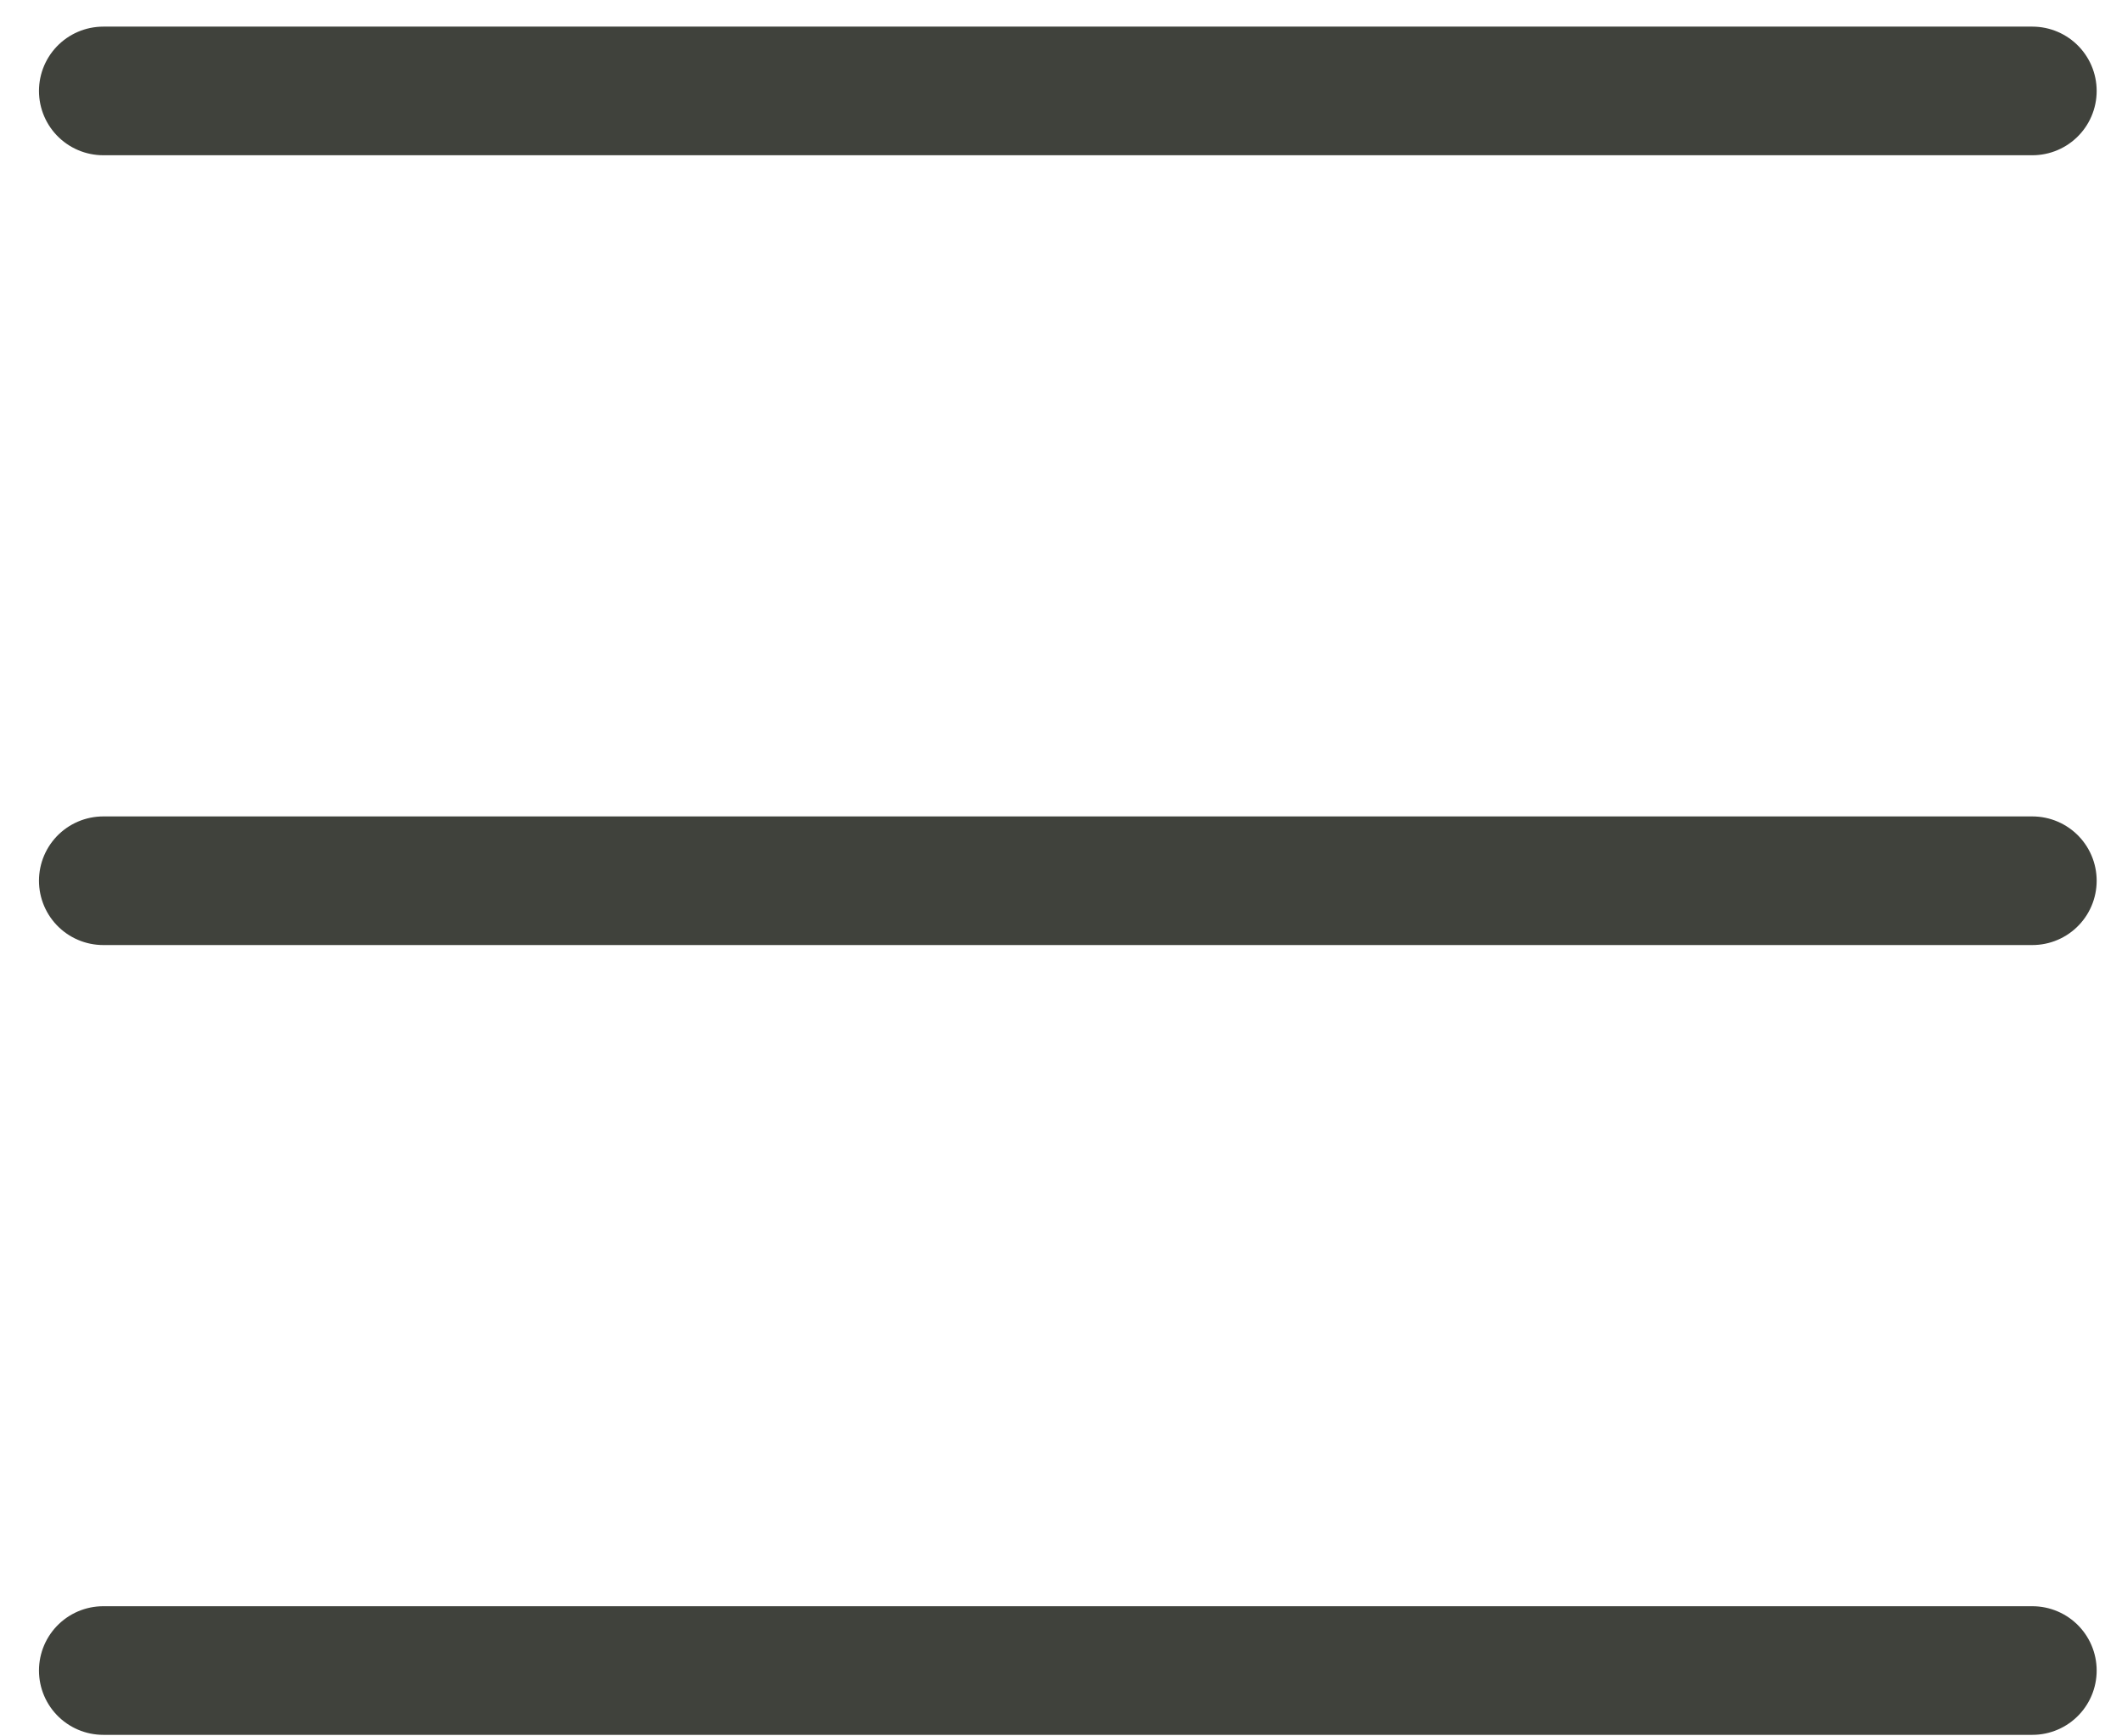
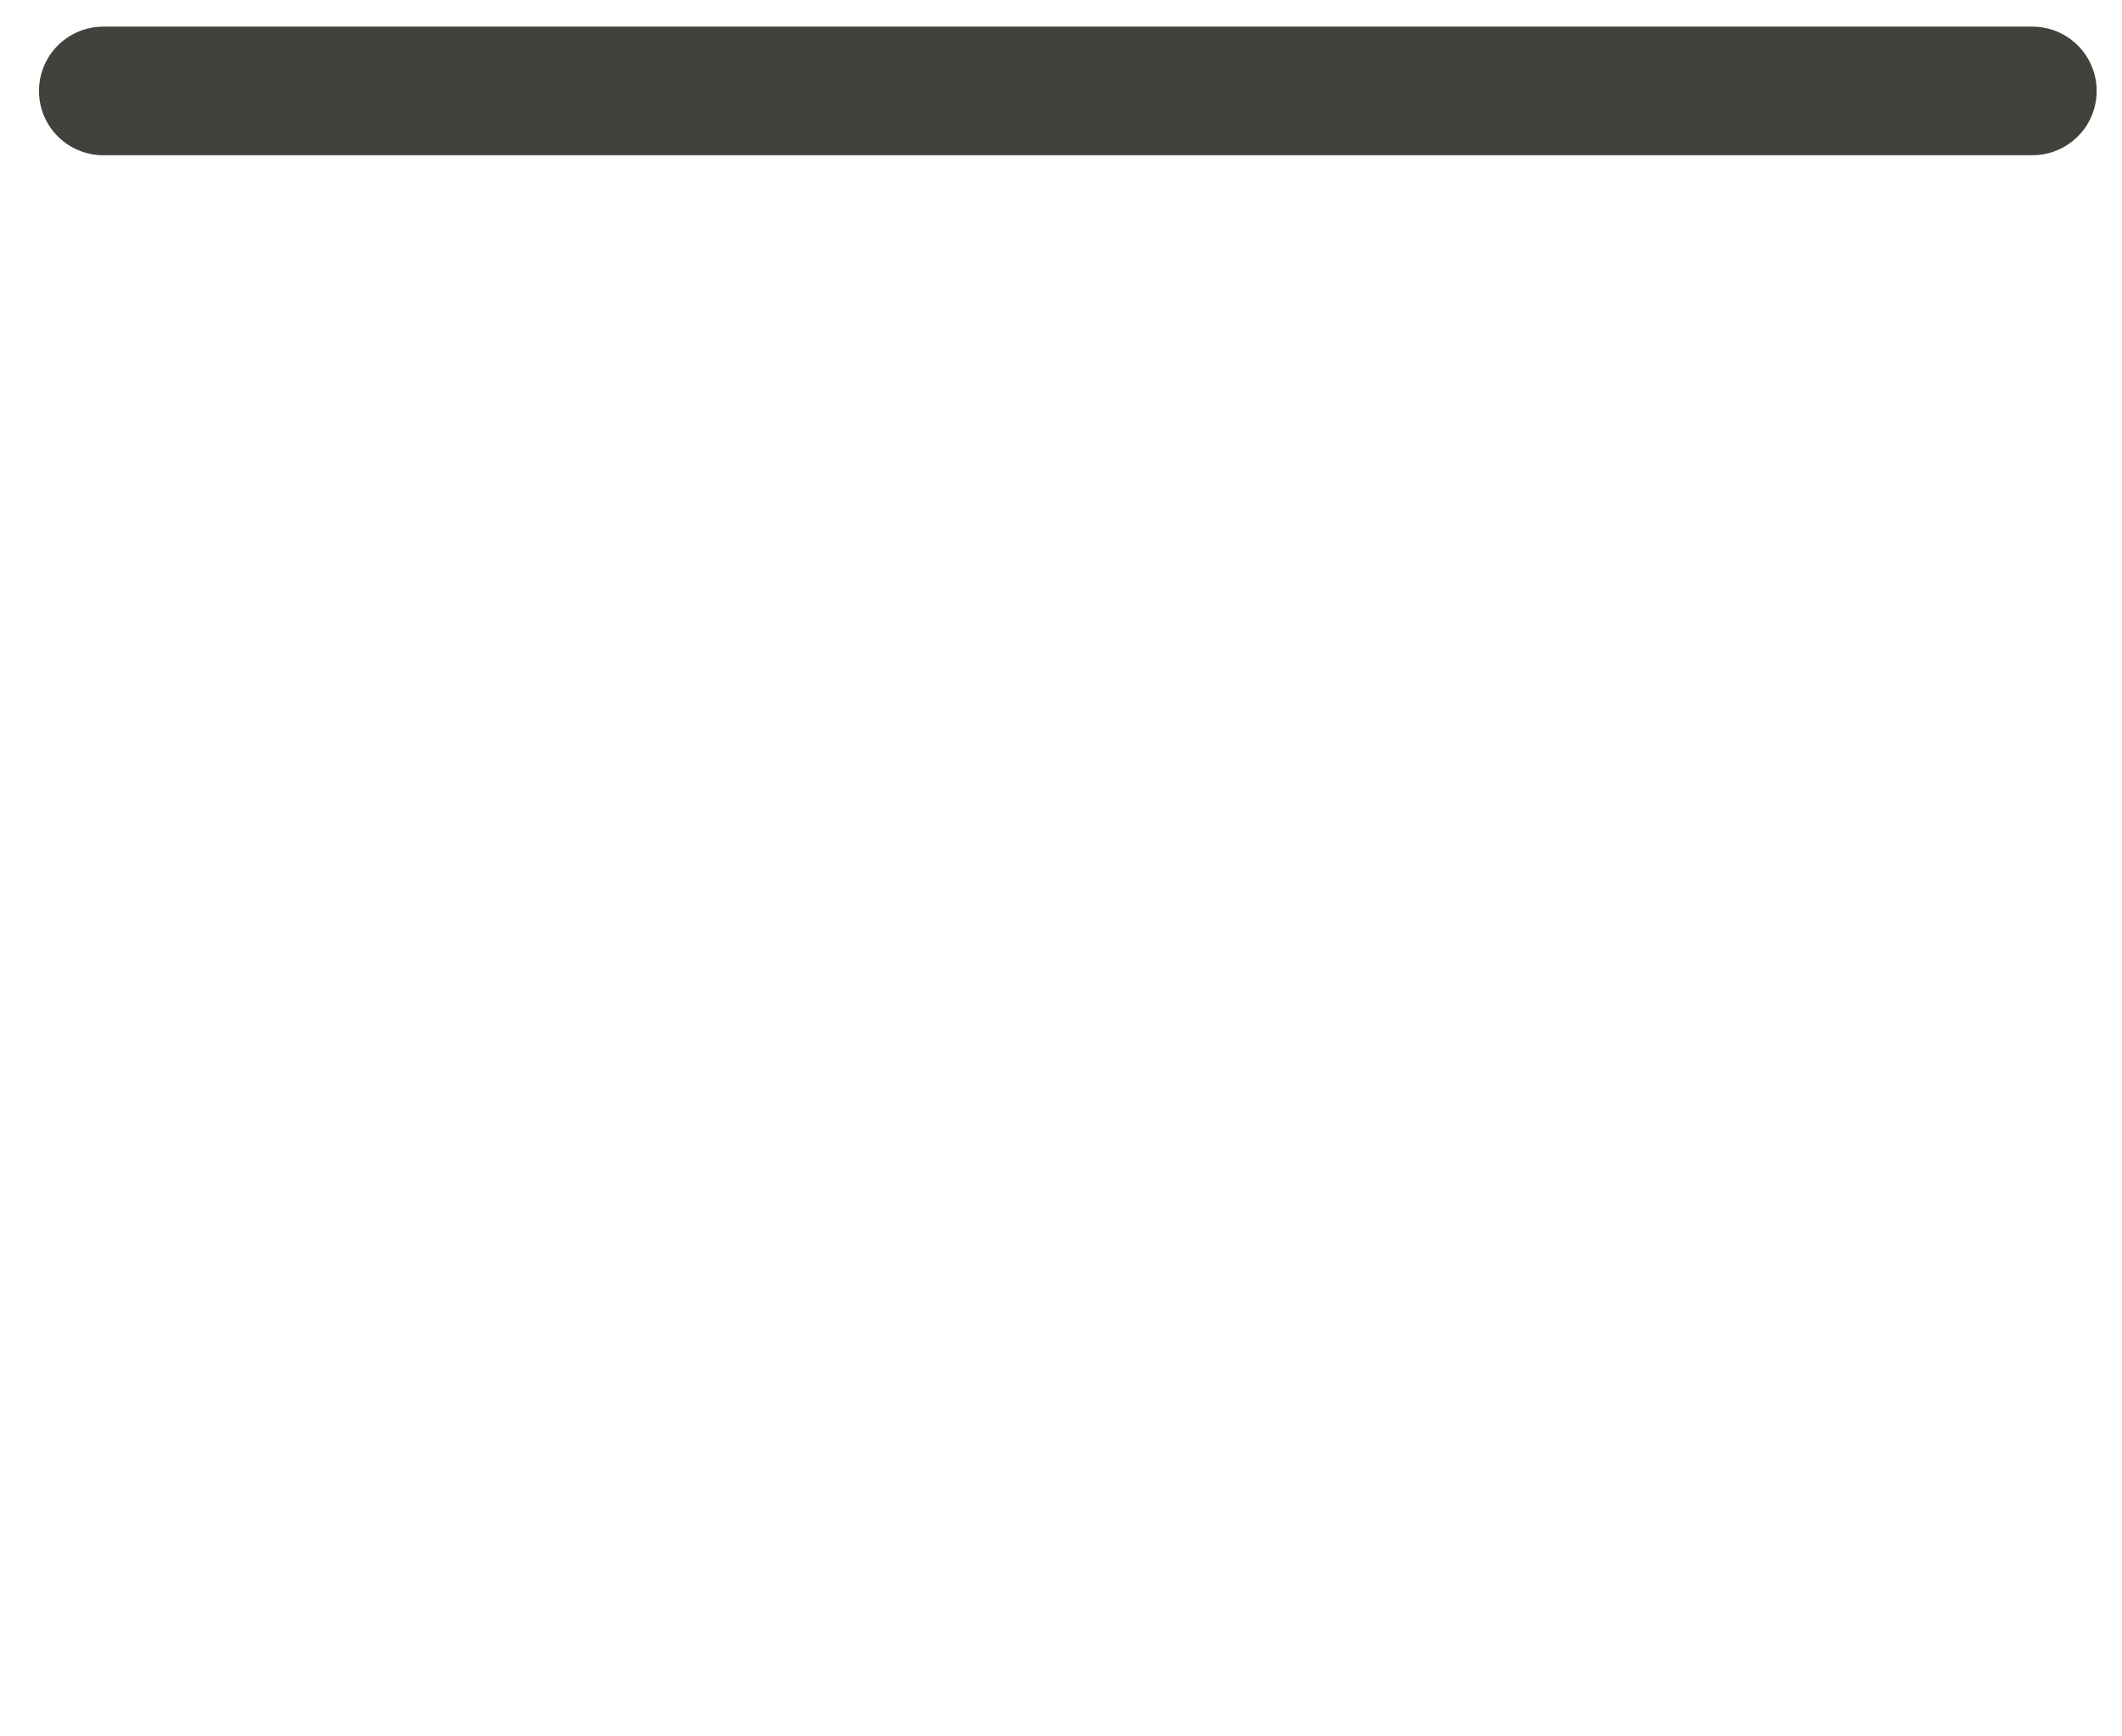
<svg xmlns="http://www.w3.org/2000/svg" width="33" height="27" viewBox="0 0 33 27" fill="none">
  <path d="M1.606 1.414H31.606" stroke="#40423C" stroke-width="2" stroke-linecap="round" style="mix-blend-mode:multiply" />
-   <path d="M1.606 13.695H31.606" stroke="#40423C" stroke-width="2" stroke-linecap="round" style="mix-blend-mode:multiply" />
-   <path d="M1.606 25.976H31.606" stroke="#40423C" stroke-width="2" stroke-linecap="round" style="mix-blend-mode:multiply" />
</svg>